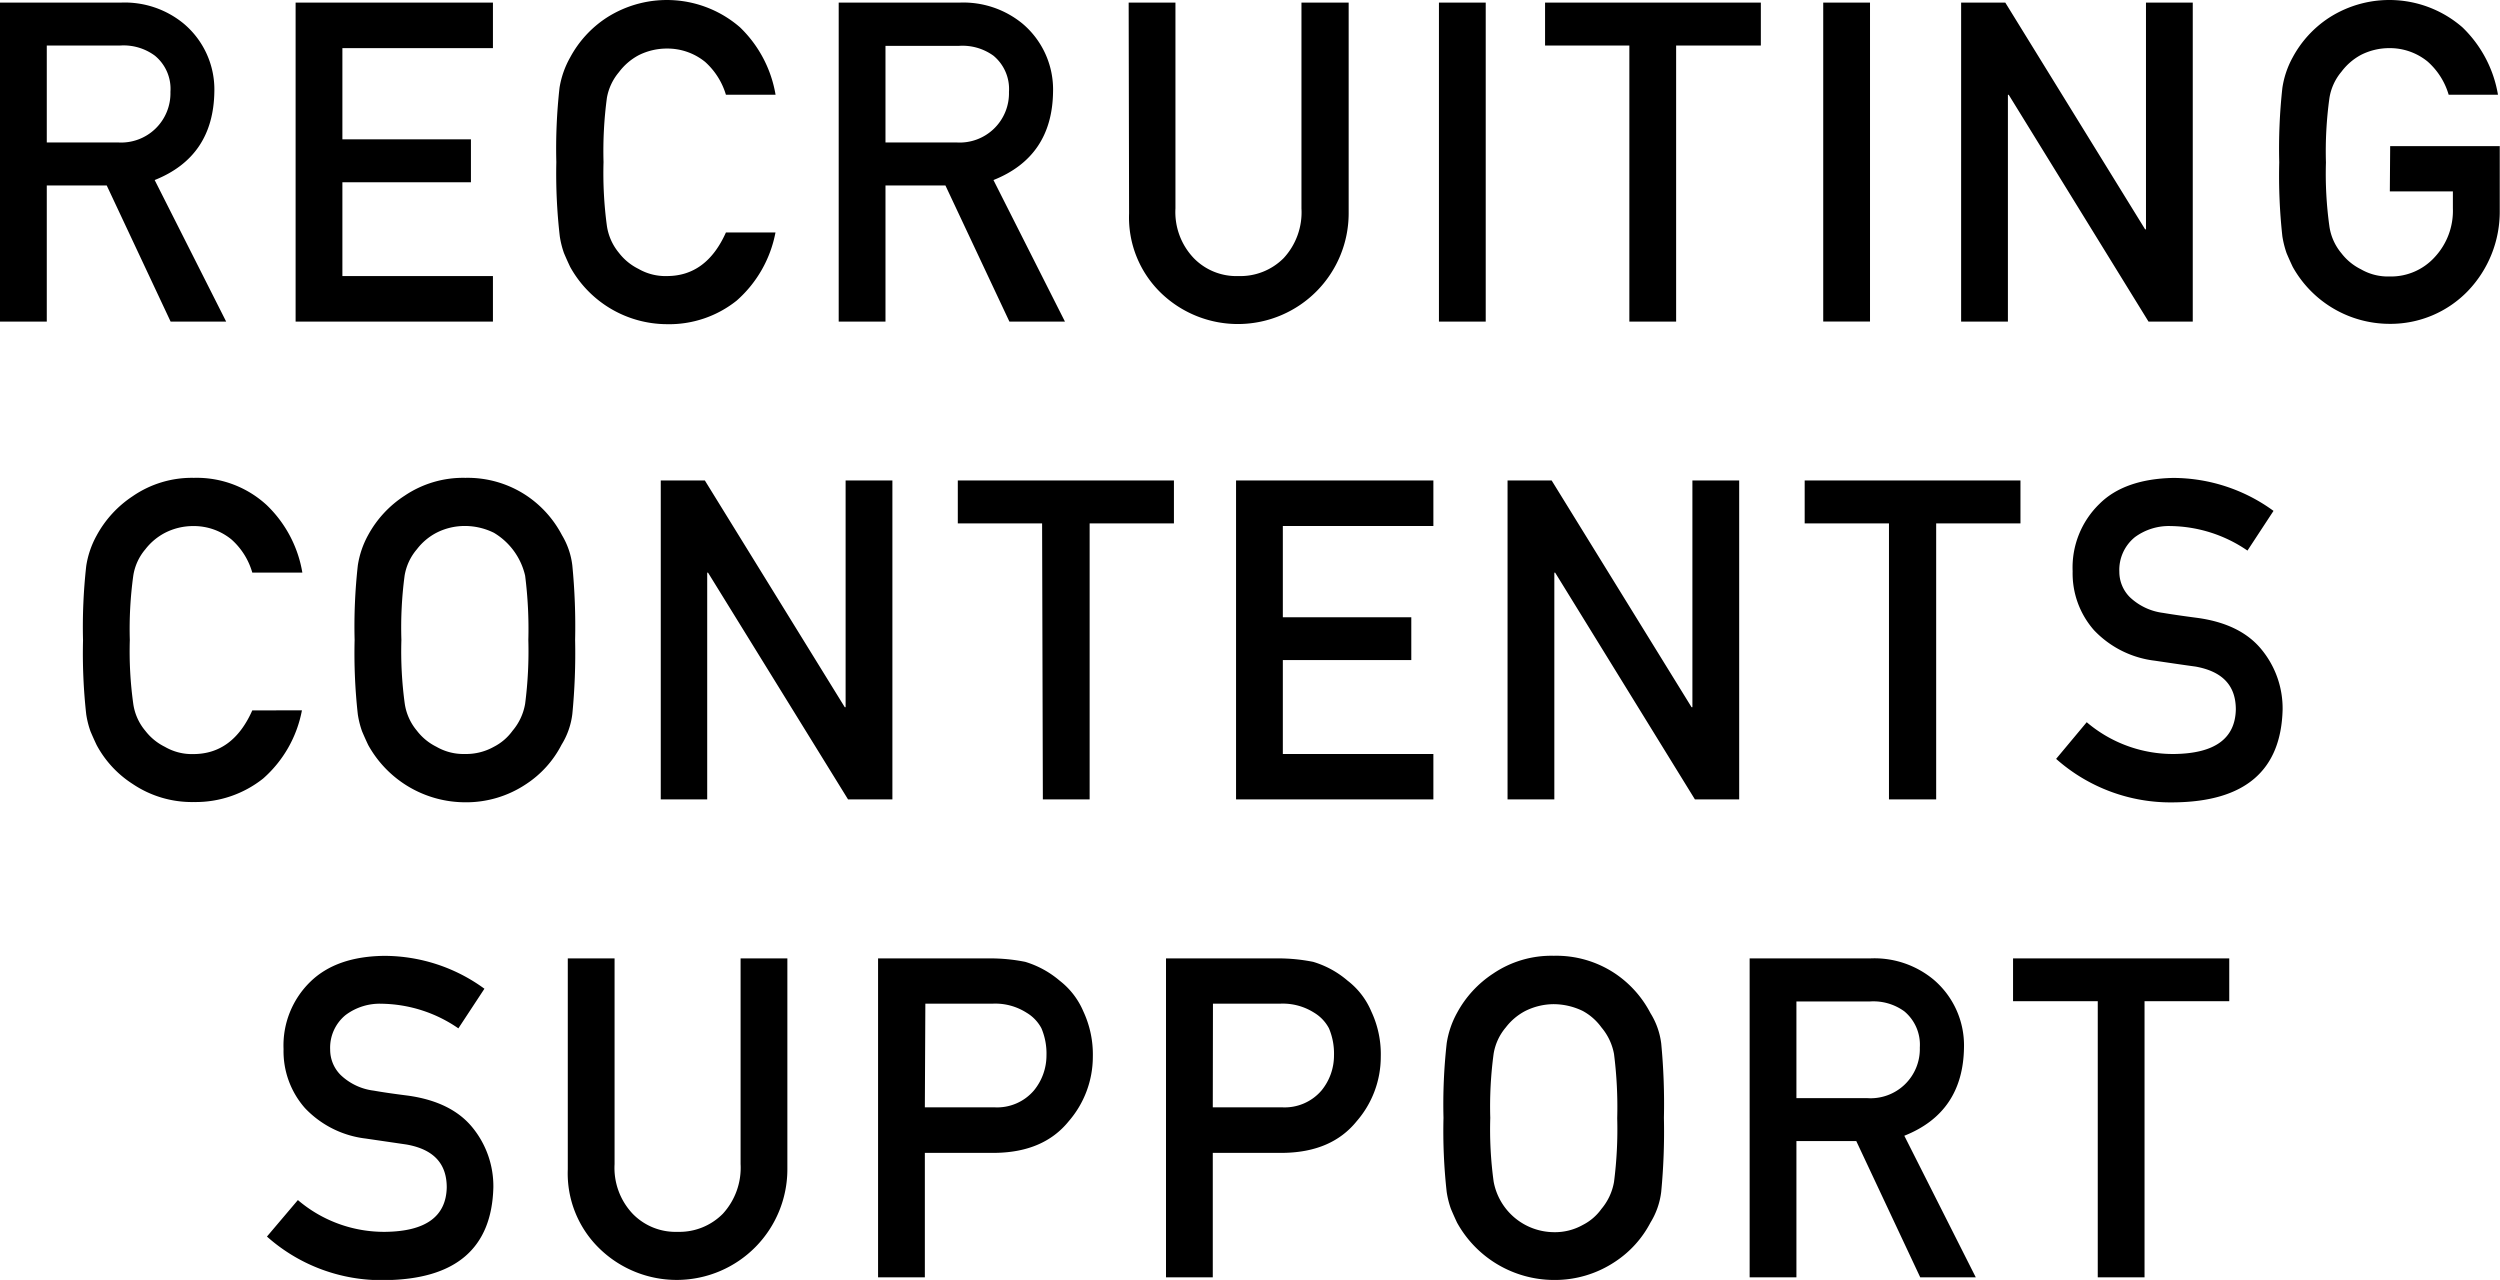
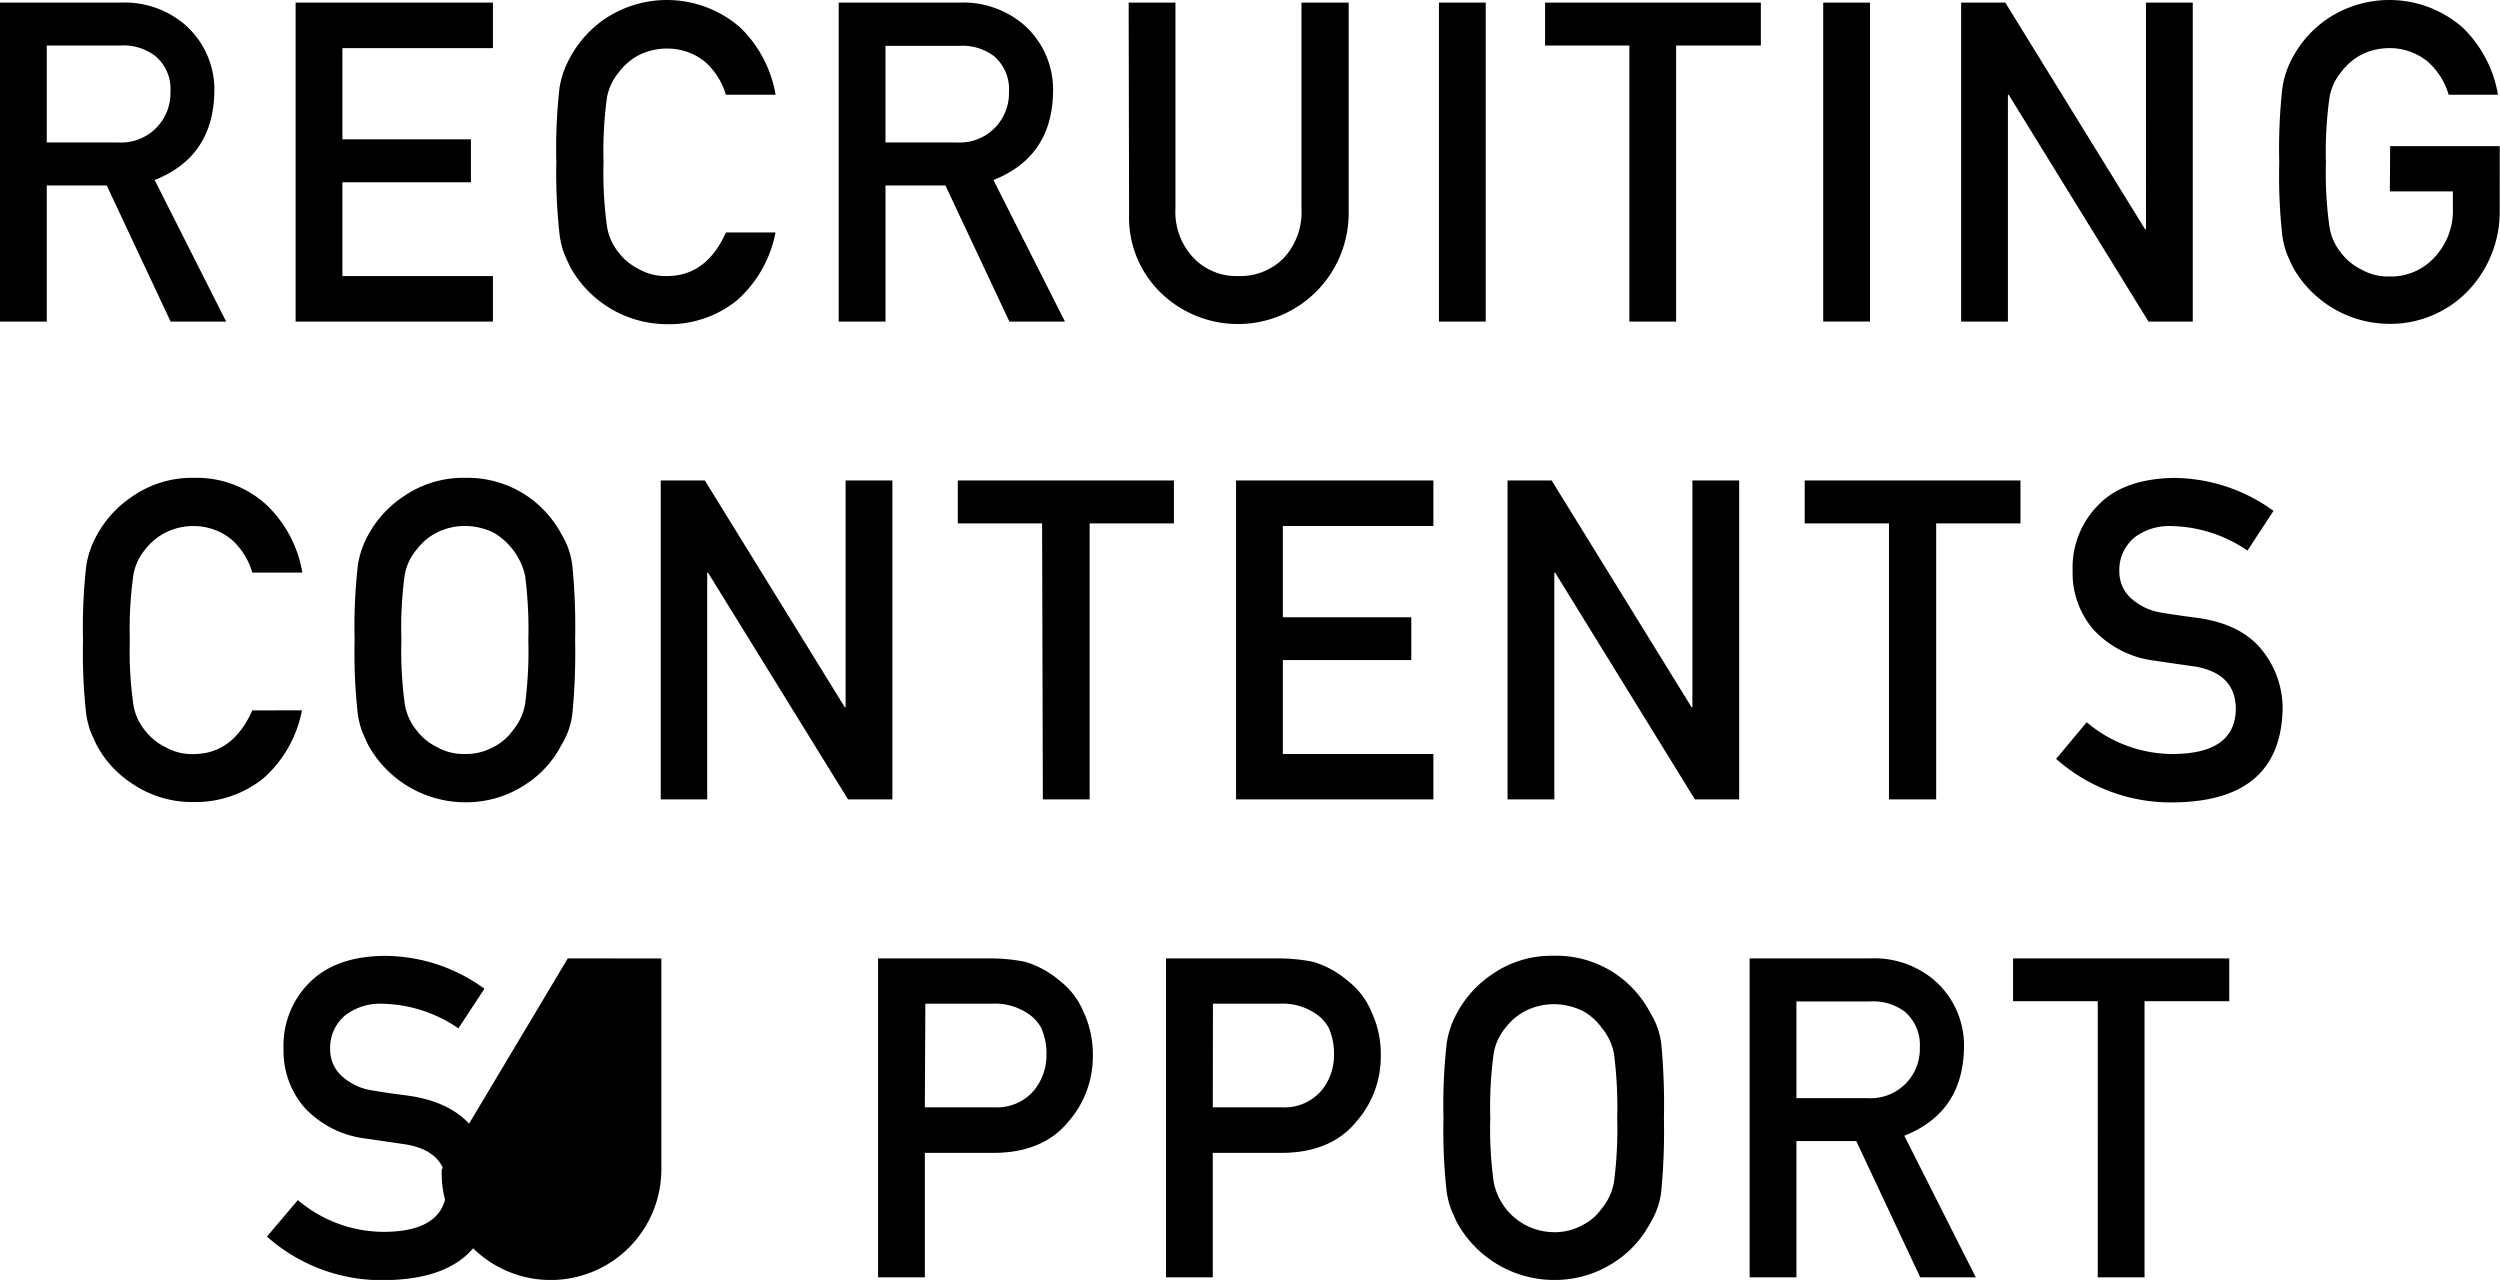
<svg xmlns="http://www.w3.org/2000/svg" viewBox="0 0 296.59 151.85">
  <g data-name="レイヤー 2">
-     <path d="M0 .31h14.32a11 11 0 017.47 2.49 10.2 10.2 0 013.64 8.07q-.11 7.71-7.08 10.49l8.48 16.79h-6.59L12.66 22H5.55v16.15H0zM5.55 16.9H14a5.85 5.85 0 006.22-6 5.09 5.09 0 00-1.84-4.29 6.24 6.24 0 00-4.11-1.21H5.55zM35.07.31h23.41v5.4H40.62v10.82h15.25v5.09H40.62v11.13h17.86v5.4H35.07zM92 27.58a14.32 14.32 0 01-4.6 8.08 12.82 12.82 0 01-8.28 2.8 13.17 13.17 0 01-11.48-6.8c-.27-.57-.51-1.11-.73-1.63a10.73 10.73 0 01-.5-2 65.29 65.29 0 01-.41-8.8 65.26 65.26 0 01.38-8.82 10.8 10.8 0 011.27-3.61 12.92 12.92 0 014.27-4.67 13.23 13.23 0 0115.87 1.11 14.44 14.44 0 014.22 8h-5.89a8.5 8.5 0 00-2.47-3.9 7.1 7.1 0 00-4.53-1.58 7.45 7.45 0 00-3.37.8 7.08 7.08 0 00-2.32 2A6.47 6.47 0 0072 11.61a47.85 47.85 0 00-.4 7.62 46.83 46.83 0 00.4 7.57 6.49 6.49 0 001.43 3.2 6.62 6.62 0 002.32 1.9 6.37 6.37 0 003.37.85q4.69 0 7-5.17zM99.5.31h14.32a11.06 11.06 0 017.48 2.49 10.22 10.22 0 013.63 8.07q-.09 7.71-7.07 10.49l8.48 16.79h-6.59L112.16 22h-7.11v16.15H99.5zm5.55 16.59h8.42a5.85 5.85 0 006.23-6 5.12 5.12 0 00-1.84-4.29 6.27 6.27 0 00-4.09-1.17h-8.72zM133.9.31h5.55v24.42a7.91 7.91 0 002.17 5.89 7.05 7.05 0 005.31 2.13 7.24 7.24 0 005.36-2.13 8 8 0 002.11-5.89V.31h5.6v25a13.14 13.14 0 01-22.23 9.48 12.46 12.46 0 01-3.82-9.47zm36.81 0h5.55v37.84h-5.55zM193.3 5.4h-10V.31h25.6V5.4h-10.05v32.75h-5.55zm23-5.09h5.55v37.84h-5.55zm16.36 0h5.24l16.59 26.9h.1V.31h5.55v37.84h-5.25l-16.58-26.9h-.1v26.9h-5.55zm50.9 17.03h13V25a13.6 13.6 0 01-3.77 9.51 12.75 12.75 0 01-9.3 3.91A13.17 13.17 0 01272 31.66c-.27-.57-.51-1.11-.73-1.63a11.56 11.56 0 01-.5-2 65.84 65.84 0 01-.37-8.77 65.83 65.83 0 01.37-8.82A10.8 10.8 0 01272 6.8a12.92 12.92 0 014.27-4.67 13.21 13.21 0 0115.86 1.11 14.43 14.43 0 014.22 8h-5.85A8.38 8.38 0 00288 7.3a7.09 7.09 0 00-4.53-1.59 7.42 7.42 0 00-3.37.8 7.08 7.08 0 00-2.32 2 6.38 6.38 0 00-1.43 3.15 46.29 46.29 0 00-.41 7.62 45.3 45.3 0 00.41 7.57 6.39 6.39 0 001.43 3.2 6.62 6.62 0 002.32 1.9 6.37 6.37 0 003.37.85 7 7 0 005.37-2.29 8.06 8.06 0 002.16-5.8v-2h-7.48zM35.82 84.27a14.29 14.29 0 01-4.6 8.09A12.86 12.86 0 0123 95.15 12.56 12.56 0 0115.73 93a12.49 12.49 0 01-4.27-4.62c-.27-.57-.51-1.11-.73-1.63a10.81 10.81 0 01-.5-2 65.57 65.57 0 01-.38-8.78 65.26 65.26 0 01.38-8.82 10.8 10.8 0 011.23-3.61 13 13 0 014.28-4.67A12.36 12.36 0 0123 56.69a12.25 12.25 0 018.65 3.24 14.4 14.4 0 014.22 8h-5.94A8.32 8.32 0 0027.46 64a7.05 7.05 0 00-4.53-1.59 7.32 7.32 0 00-3.37.81 7.08 7.08 0 00-2.32 1.95 6.3 6.3 0 00-1.43 3.14 46.45 46.45 0 00-.41 7.62 45.3 45.3 0 00.41 7.57 6.35 6.35 0 001.43 3.2 6.62 6.62 0 002.32 1.9 6.37 6.37 0 003.37.86q4.7 0 7-5.18zm6.25-8.35a65.52 65.52 0 01.38-8.84 10.8 10.8 0 011.23-3.61A12.9 12.9 0 0148 58.81a12.38 12.38 0 017.21-2.12 12.6 12.6 0 017.29 2.13 12.76 12.76 0 014.17 4.67 9 9 0 011.23 3.61 74.4 74.4 0 01.33 8.82 74.75 74.75 0 01-.33 8.78 8.94 8.94 0 01-1.28 3.65A12.26 12.26 0 0162.45 93a12.76 12.76 0 01-7.29 2.18 13.17 13.17 0 01-11.48-6.8c-.27-.57-.51-1.11-.73-1.63a10.81 10.81 0 01-.5-2 65.57 65.57 0 01-.38-8.83zm5.55 0a45.65 45.65 0 00.4 7.57 6.45 6.45 0 001.44 3.2 6.58 6.58 0 002.31 1.9 6.41 6.41 0 003.38.86 6.74 6.74 0 003.45-.86 6.22 6.22 0 002.21-1.9 6.67 6.67 0 001.49-3.2 48.86 48.86 0 00.38-7.57 50.11 50.11 0 00-.38-7.62 8 8 0 00-3.7-5.09 7.77 7.77 0 00-3.45-.81 7.37 7.37 0 00-3.38.81 7 7 0 00-2.31 1.95A6.4 6.4 0 0048 68.3a46.81 46.81 0 00-.38 7.62zM78.39 57h5.23l16.6 26.9h.1V57h5.55v37.84h-5.26L84 67.94h-.1v26.9h-5.51zm45.24 5.09h-10V57h25.64v5.09h-10v32.75h-5.55zM146.64 57h23.41v5.4h-17.86v10.83h15.24v5.08h-15.24v11.14h17.86v5.39h-23.41zm32.21 0h5.23l16.6 26.9h.1V57h5.55v37.84h-5.25l-16.58-26.9h-.1v26.9h-5.55zm45.25 5.09h-10V57h25.6v5.09h-10v32.75h-5.6zm23.46 23.59A15.79 15.79 0 00258 89.45q7.14-.11 7.25-5.28c0-2.82-1.56-4.51-4.78-5.09-1.48-.2-3.09-.44-4.85-.7a11.86 11.86 0 01-7.19-3.61 10.2 10.2 0 01-2.54-7 10.51 10.51 0 013.19-8c2-2 5-3 8.76-3.07a20.24 20.24 0 0111.88 3.91l-3.09 4.71a16.46 16.46 0 00-9.08-2.91 6.8 6.8 0 00-4.28 1.32 5 5 0 00-1.84 4.11 4.25 4.25 0 001.24 3 7 7 0 003.94 1.87c1 .17 2.38.37 4.13.6q5.15.72 7.62 3.82a11 11 0 012.44 7.06q-.28 10.86-12.87 11a20.46 20.46 0 01-14-5.16zM35.34 142.37a15.74 15.74 0 0010.41 3.77q7.14-.1 7.25-5.27c0-2.83-1.56-4.52-4.78-5.09l-4.85-.71a11.81 11.81 0 01-7.19-3.61 10.2 10.2 0 01-2.54-7 10.53 10.53 0 013.19-8q3.09-3 8.76-3.06a20.14 20.14 0 0111.88 3.9l-3.09 4.7a16.39 16.39 0 00-9.08-2.92 6.75 6.75 0 00-4.3 1.34 5 5 0 00-1.83 4.1 4.24 4.24 0 001.23 3 6.91 6.91 0 003.95 1.87c1 .18 2.38.38 4.12.6q5.15.74 7.62 3.82a11 11 0 012.44 7.06q-.28 10.86-12.86 11a20.43 20.43 0 01-14-5.17zm32.02-28.67h5.55v24.41a7.93 7.93 0 002.16 5.9 7.08 7.08 0 005.31 2.13 7.25 7.25 0 005.37-2.14 8.07 8.07 0 002.11-5.9v-24.4h5.55v25a13.13 13.13 0 01-22.23 9.48 12.42 12.42 0 01-3.82-9.46zm36.81 0h13.28a21.09 21.09 0 014.18.41 11.35 11.35 0 014.08 2.23 9.09 9.09 0 012.81 3.64 12.06 12.06 0 011.13 5.39 11.7 11.7 0 01-2.87 7.66q-2.94 3.63-8.61 3.74h-8.45v14.77h-5.55zm5.55 17.67H118a5.74 5.74 0 004.66-2 6.56 6.56 0 001.49-4.17 7.66 7.66 0 00-.6-3.21 4.7 4.7 0 00-1.77-1.85 6.9 6.9 0 00-4-1.07h-8zm28.61-17.67h13.29a21.06 21.06 0 014.17.41 11.19 11.19 0 014.08 2.23 9 9 0 012.81 3.64 11.93 11.93 0 011.13 5.39 11.65 11.65 0 01-2.87 7.66q-2.94 3.63-8.6 3.74h-8.46v14.77h-5.55zm5.55 17.67h8.24a5.75 5.75 0 004.66-2 6.55 6.55 0 001.48-4.17 7.66 7.66 0 00-.6-3.21 4.75 4.75 0 00-1.76-1.85 6.92 6.92 0 00-4-1.07h-8zm27.37 1.25a65.7 65.7 0 01.38-8.85 10.8 10.8 0 011.23-3.61 12.87 12.87 0 014.27-4.65 12.3 12.3 0 017.21-2.12 12.54 12.54 0 017.29 2.12 12.71 12.71 0 014.17 4.68 8.86 8.86 0 011.28 3.6 75.23 75.23 0 01.32 8.83 75.27 75.27 0 01-.32 8.77 9 9 0 01-1.28 3.66 12.41 12.41 0 01-4.17 4.62 12.86 12.86 0 01-7.29 2.18 13.17 13.17 0 01-11.48-6.8c-.27-.57-.51-1.12-.73-1.64a10.61 10.61 0 01-.5-2 65.39 65.39 0 01-.38-8.79zm5.55 0a45.51 45.51 0 00.4 7.56 7.32 7.32 0 007.13 6 6.74 6.74 0 003.45-.86 6.13 6.13 0 002.21-1.9 6.76 6.76 0 001.49-3.2 48.7 48.7 0 00.38-7.56 49.92 49.92 0 00-.38-7.62 6.76 6.76 0 00-1.49-3.15 6.66 6.66 0 00-2.21-1.95 8 8 0 00-3.45-.81 7.63 7.63 0 00-3.38.81 7 7 0 00-2.31 1.95 6.43 6.43 0 00-1.44 3.11 46.64 46.64 0 00-.4 7.62zm30.77-18.92h14.32a11 11 0 017.47 2.49 10.23 10.23 0 013.64 8.07q-.1 7.71-7.08 10.48l8.48 16.8h-6.59l-7.59-16.17h-7.1v16.17h-5.55zm5.55 16.58h8.41a5.84 5.84 0 006.23-6 5.15 5.15 0 00-1.84-4.3 6.24 6.24 0 00-4.08-1.17h-8.72zm35.75-11.5h-10.05v-5.08h25.65v5.08h-10.05v32.76h-5.55z" data-name="Logo — FIXED" />
+     <path d="M0 .31h14.32a11 11 0 017.47 2.49 10.2 10.2 0 013.64 8.07q-.11 7.71-7.08 10.49l8.48 16.79h-6.59L12.66 22H5.55v16.15H0zM5.55 16.9H14a5.85 5.85 0 006.22-6 5.09 5.09 0 00-1.84-4.29 6.24 6.24 0 00-4.11-1.21H5.55zM35.07.31h23.41v5.4H40.62v10.82h15.25v5.09H40.62v11.13h17.86v5.4H35.07zM92 27.58a14.32 14.32 0 01-4.6 8.08 12.82 12.82 0 01-8.28 2.8 13.17 13.17 0 01-11.48-6.8c-.27-.57-.51-1.11-.73-1.63a10.73 10.73 0 01-.5-2 65.29 65.29 0 01-.41-8.8 65.26 65.26 0 01.38-8.82 10.8 10.8 0 011.27-3.61 12.92 12.92 0 014.27-4.67 13.23 13.23 0 0115.87 1.11 14.44 14.44 0 014.22 8h-5.89a8.5 8.5 0 00-2.47-3.9 7.1 7.1 0 00-4.53-1.58 7.45 7.45 0 00-3.37.8 7.08 7.08 0 00-2.32 2A6.47 6.47 0 0072 11.61a47.85 47.85 0 00-.4 7.62 46.83 46.83 0 00.4 7.57 6.49 6.49 0 001.43 3.2 6.62 6.62 0 002.32 1.9 6.37 6.37 0 003.37.85q4.69 0 7-5.17zM99.5.31h14.32a11.06 11.06 0 017.48 2.49 10.22 10.22 0 013.63 8.07q-.09 7.71-7.07 10.49l8.48 16.79h-6.59L112.16 22h-7.11v16.15H99.5zm5.55 16.59h8.42a5.85 5.85 0 006.23-6 5.12 5.12 0 00-1.84-4.29 6.27 6.27 0 00-4.09-1.17h-8.72zM133.9.31h5.55v24.42a7.91 7.91 0 002.17 5.89 7.05 7.05 0 005.31 2.13 7.24 7.24 0 005.36-2.13 8 8 0 002.11-5.89V.31h5.6v25a13.14 13.14 0 01-22.23 9.48 12.46 12.46 0 01-3.82-9.47zm36.81 0h5.55v37.84h-5.55zM193.3 5.4h-10V.31h25.6V5.4h-10.05v32.75h-5.55zm23-5.09h5.55v37.84h-5.55zm16.36 0h5.24l16.59 26.9h.1V.31h5.55v37.84h-5.25l-16.58-26.9h-.1v26.9h-5.55zm50.9 17.03h13V25a13.6 13.6 0 01-3.77 9.51 12.75 12.75 0 01-9.3 3.91A13.17 13.17 0 01272 31.66c-.27-.57-.51-1.11-.73-1.63a11.56 11.56 0 01-.5-2 65.84 65.84 0 01-.37-8.77 65.83 65.83 0 01.37-8.82A10.8 10.8 0 01272 6.8a12.92 12.92 0 014.27-4.67 13.21 13.21 0 0115.86 1.11 14.43 14.43 0 014.22 8h-5.85A8.38 8.38 0 00288 7.3a7.09 7.09 0 00-4.53-1.59 7.42 7.42 0 00-3.37.8 7.08 7.08 0 00-2.32 2 6.38 6.38 0 00-1.43 3.15 46.29 46.29 0 00-.41 7.62 45.3 45.3 0 00.41 7.57 6.39 6.39 0 001.43 3.2 6.62 6.62 0 002.32 1.9 6.37 6.37 0 003.37.85 7 7 0 005.37-2.29 8.06 8.06 0 002.16-5.8v-2h-7.48zM35.82 84.27a14.29 14.29 0 01-4.6 8.09A12.86 12.86 0 0123 95.15 12.56 12.56 0 0115.73 93a12.49 12.49 0 01-4.27-4.62c-.27-.57-.51-1.11-.73-1.63a10.81 10.81 0 01-.5-2 65.57 65.57 0 01-.38-8.78 65.26 65.26 0 01.38-8.82 10.8 10.8 0 011.23-3.61 13 13 0 014.28-4.67A12.36 12.36 0 0123 56.69a12.25 12.25 0 018.65 3.24 14.4 14.4 0 014.22 8h-5.94A8.32 8.32 0 0027.46 64a7.05 7.05 0 00-4.53-1.59 7.32 7.32 0 00-3.37.81 7.08 7.08 0 00-2.32 1.95 6.3 6.3 0 00-1.43 3.14 46.45 46.45 0 00-.41 7.62 45.3 45.3 0 00.41 7.57 6.35 6.35 0 001.43 3.2 6.62 6.62 0 002.32 1.9 6.37 6.37 0 003.37.86q4.7 0 7-5.18zm6.25-8.35a65.52 65.52 0 01.38-8.84 10.8 10.8 0 011.23-3.61A12.9 12.9 0 0148 58.81a12.38 12.38 0 017.21-2.12 12.6 12.6 0 017.29 2.13 12.76 12.76 0 014.17 4.67 9 9 0 011.23 3.61 74.4 74.4 0 01.33 8.82 74.75 74.75 0 01-.33 8.78 8.94 8.94 0 01-1.28 3.65A12.26 12.26 0 0162.45 93a12.76 12.76 0 01-7.29 2.18 13.17 13.17 0 01-11.48-6.8c-.27-.57-.51-1.11-.73-1.63a10.81 10.81 0 01-.5-2 65.57 65.57 0 01-.38-8.83zm5.55 0a45.65 45.65 0 00.4 7.57 6.45 6.45 0 001.44 3.2 6.58 6.58 0 002.31 1.9 6.41 6.41 0 003.38.86 6.74 6.74 0 003.45-.86 6.22 6.22 0 002.21-1.9 6.67 6.67 0 001.49-3.2 48.86 48.86 0 00.38-7.57 50.11 50.11 0 00-.38-7.62 8 8 0 00-3.7-5.09 7.77 7.77 0 00-3.45-.81 7.37 7.37 0 00-3.38.81 7 7 0 00-2.31 1.95A6.4 6.4 0 0048 68.3a46.81 46.81 0 00-.38 7.62zM78.39 57h5.23l16.6 26.9h.1V57h5.55v37.84h-5.26L84 67.94h-.1v26.9h-5.51zm45.24 5.09h-10V57h25.64v5.09h-10v32.75h-5.55zM146.64 57h23.41v5.4h-17.86v10.83h15.24v5.08h-15.24v11.14h17.86v5.39h-23.41zm32.21 0h5.23l16.6 26.9h.1V57h5.55v37.84h-5.25l-16.58-26.9h-.1v26.9h-5.55zm45.25 5.09h-10V57h25.6v5.09h-10v32.75h-5.6zm23.46 23.59A15.79 15.79 0 00258 89.45q7.14-.11 7.25-5.28c0-2.82-1.56-4.51-4.78-5.09-1.48-.2-3.09-.44-4.85-.7a11.86 11.86 0 01-7.19-3.61 10.2 10.2 0 01-2.54-7 10.51 10.51 0 013.19-8c2-2 5-3 8.76-3.07a20.24 20.24 0 0111.88 3.91l-3.09 4.71a16.46 16.46 0 00-9.08-2.91 6.8 6.8 0 00-4.28 1.32 5 5 0 00-1.84 4.11 4.25 4.25 0 001.24 3 7 7 0 003.94 1.87c1 .17 2.38.37 4.13.6q5.15.72 7.62 3.82a11 11 0 012.44 7.06q-.28 10.86-12.87 11a20.46 20.46 0 01-14-5.16zM35.34 142.37a15.74 15.74 0 0010.41 3.77q7.14-.1 7.25-5.27c0-2.83-1.56-4.52-4.78-5.09l-4.85-.71a11.81 11.81 0 01-7.19-3.61 10.2 10.2 0 01-2.54-7 10.53 10.53 0 013.19-8q3.09-3 8.76-3.06a20.14 20.14 0 0111.88 3.9l-3.09 4.7a16.39 16.39 0 00-9.08-2.92 6.75 6.75 0 00-4.3 1.34 5 5 0 00-1.83 4.1 4.24 4.24 0 001.23 3 6.91 6.91 0 003.95 1.87c1 .18 2.38.38 4.12.6q5.15.74 7.62 3.82a11 11 0 012.44 7.06q-.28 10.86-12.86 11a20.43 20.43 0 01-14-5.17zm32.02-28.67h5.55v24.41v-24.4h5.55v25a13.13 13.13 0 01-22.23 9.48 12.42 12.42 0 01-3.82-9.46zm36.81 0h13.28a21.09 21.09 0 014.18.41 11.35 11.35 0 014.08 2.23 9.09 9.09 0 012.81 3.64 12.06 12.06 0 011.13 5.39 11.7 11.7 0 01-2.87 7.66q-2.94 3.63-8.61 3.74h-8.45v14.77h-5.55zm5.55 17.67H118a5.74 5.74 0 004.66-2 6.56 6.56 0 001.49-4.17 7.66 7.66 0 00-.6-3.21 4.7 4.7 0 00-1.77-1.85 6.9 6.9 0 00-4-1.07h-8zm28.61-17.67h13.29a21.06 21.06 0 014.17.41 11.19 11.19 0 014.08 2.23 9 9 0 012.81 3.64 11.93 11.93 0 011.13 5.39 11.65 11.65 0 01-2.87 7.66q-2.94 3.63-8.6 3.74h-8.46v14.77h-5.55zm5.55 17.67h8.24a5.75 5.75 0 004.66-2 6.55 6.55 0 001.48-4.17 7.66 7.66 0 00-.6-3.21 4.75 4.75 0 00-1.76-1.85 6.92 6.92 0 00-4-1.07h-8zm27.37 1.25a65.7 65.7 0 01.38-8.85 10.8 10.8 0 011.23-3.61 12.87 12.87 0 014.27-4.65 12.3 12.3 0 017.21-2.12 12.54 12.54 0 017.29 2.12 12.71 12.71 0 014.17 4.68 8.86 8.86 0 011.28 3.6 75.23 75.23 0 01.32 8.83 75.27 75.27 0 01-.32 8.77 9 9 0 01-1.28 3.66 12.41 12.41 0 01-4.17 4.62 12.86 12.86 0 01-7.29 2.18 13.17 13.17 0 01-11.48-6.8c-.27-.57-.51-1.12-.73-1.64a10.61 10.61 0 01-.5-2 65.39 65.39 0 01-.38-8.79zm5.55 0a45.51 45.51 0 00.4 7.56 7.32 7.32 0 007.13 6 6.74 6.74 0 003.45-.86 6.13 6.13 0 002.21-1.9 6.76 6.76 0 001.49-3.2 48.7 48.7 0 00.38-7.56 49.92 49.92 0 00-.38-7.62 6.76 6.76 0 00-1.49-3.15 6.66 6.66 0 00-2.21-1.95 8 8 0 00-3.45-.81 7.63 7.63 0 00-3.38.81 7 7 0 00-2.31 1.95 6.43 6.43 0 00-1.44 3.11 46.64 46.64 0 00-.4 7.62zm30.77-18.92h14.32a11 11 0 017.47 2.49 10.23 10.23 0 013.64 8.07q-.1 7.71-7.08 10.48l8.48 16.8h-6.59l-7.59-16.17h-7.1v16.17h-5.55zm5.55 16.58h8.41a5.84 5.84 0 006.23-6 5.15 5.15 0 00-1.84-4.3 6.24 6.24 0 00-4.08-1.17h-8.72zm35.75-11.5h-10.05v-5.08h25.65v5.08h-10.05v32.76h-5.55z" data-name="Logo — FIXED" />
  </g>
</svg>